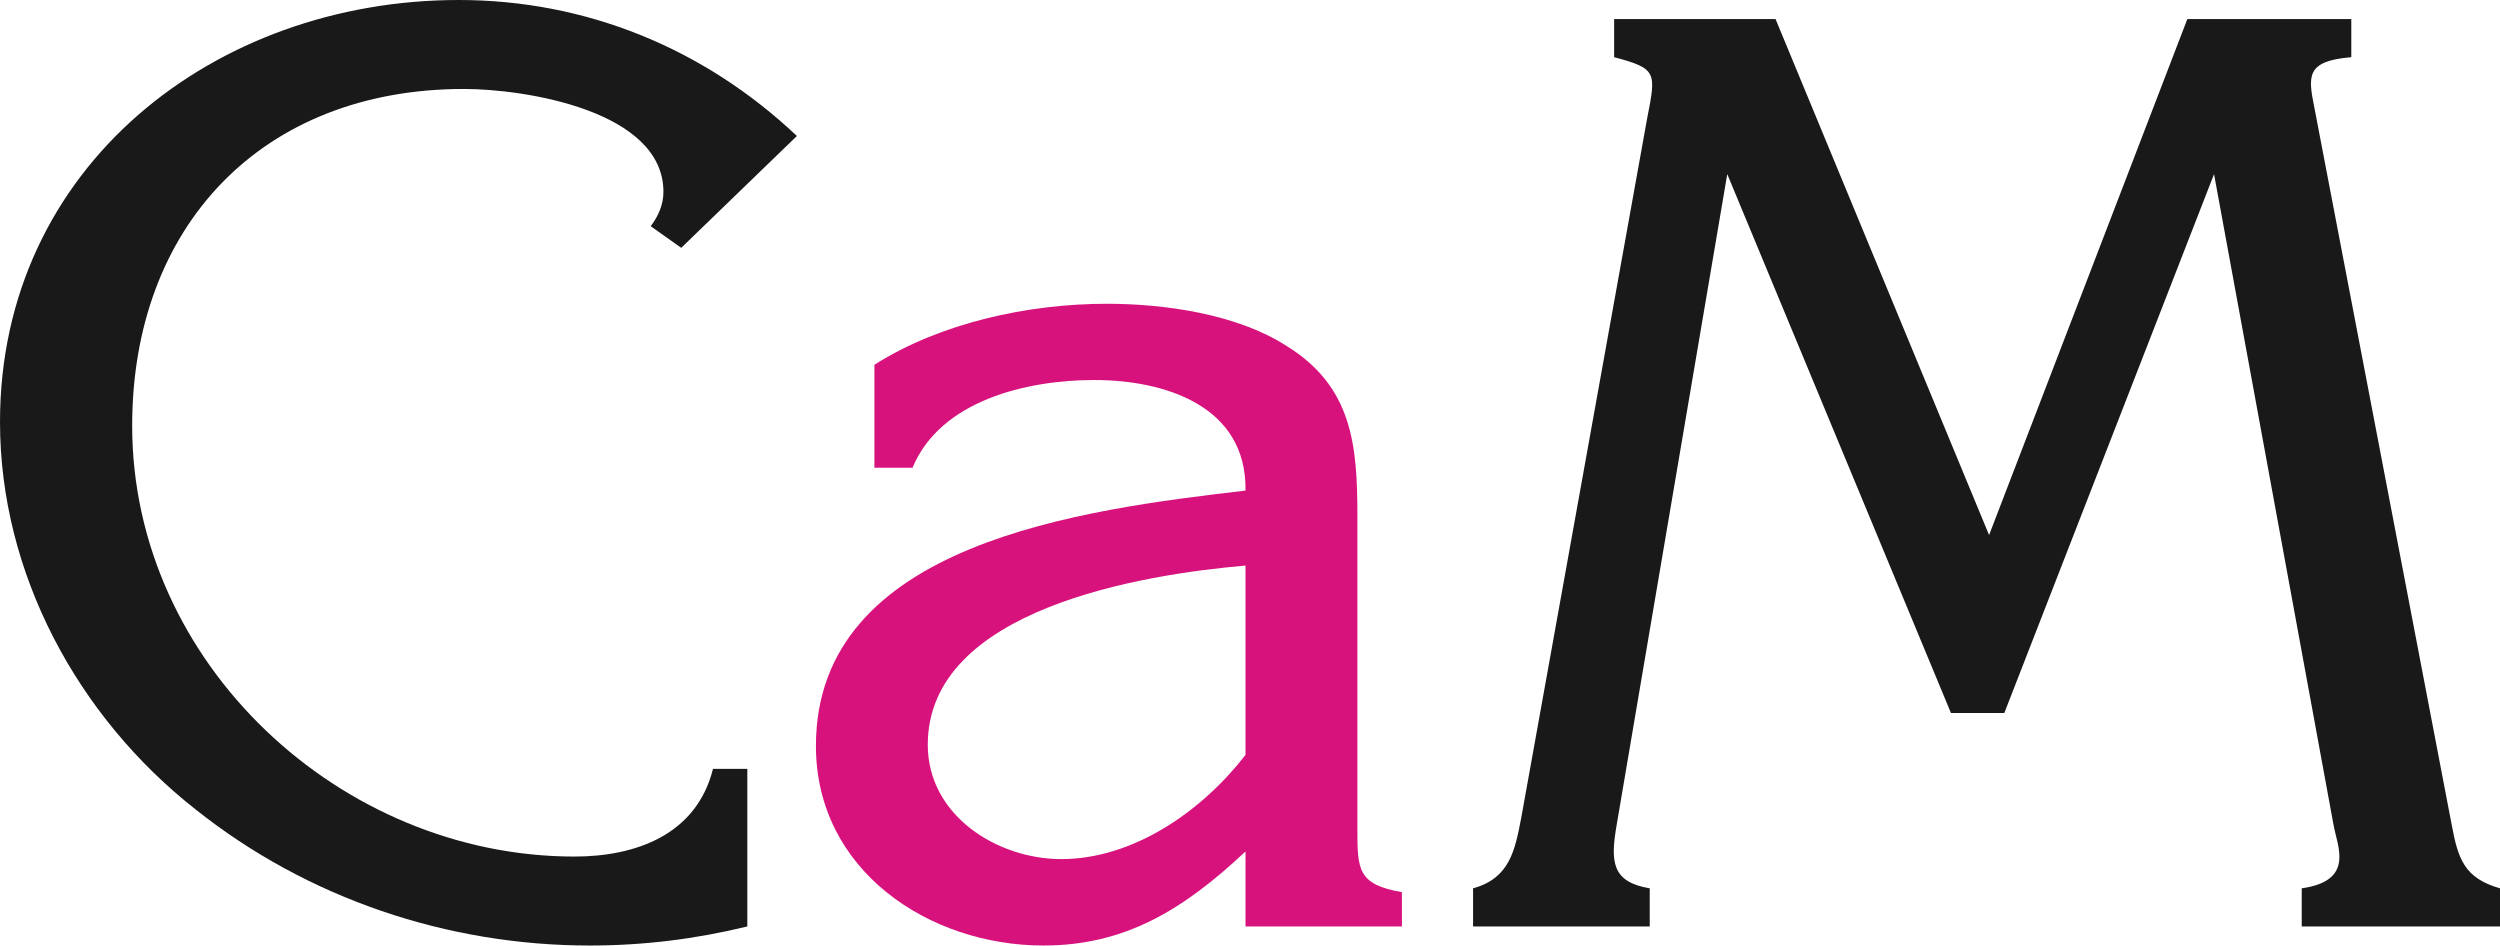
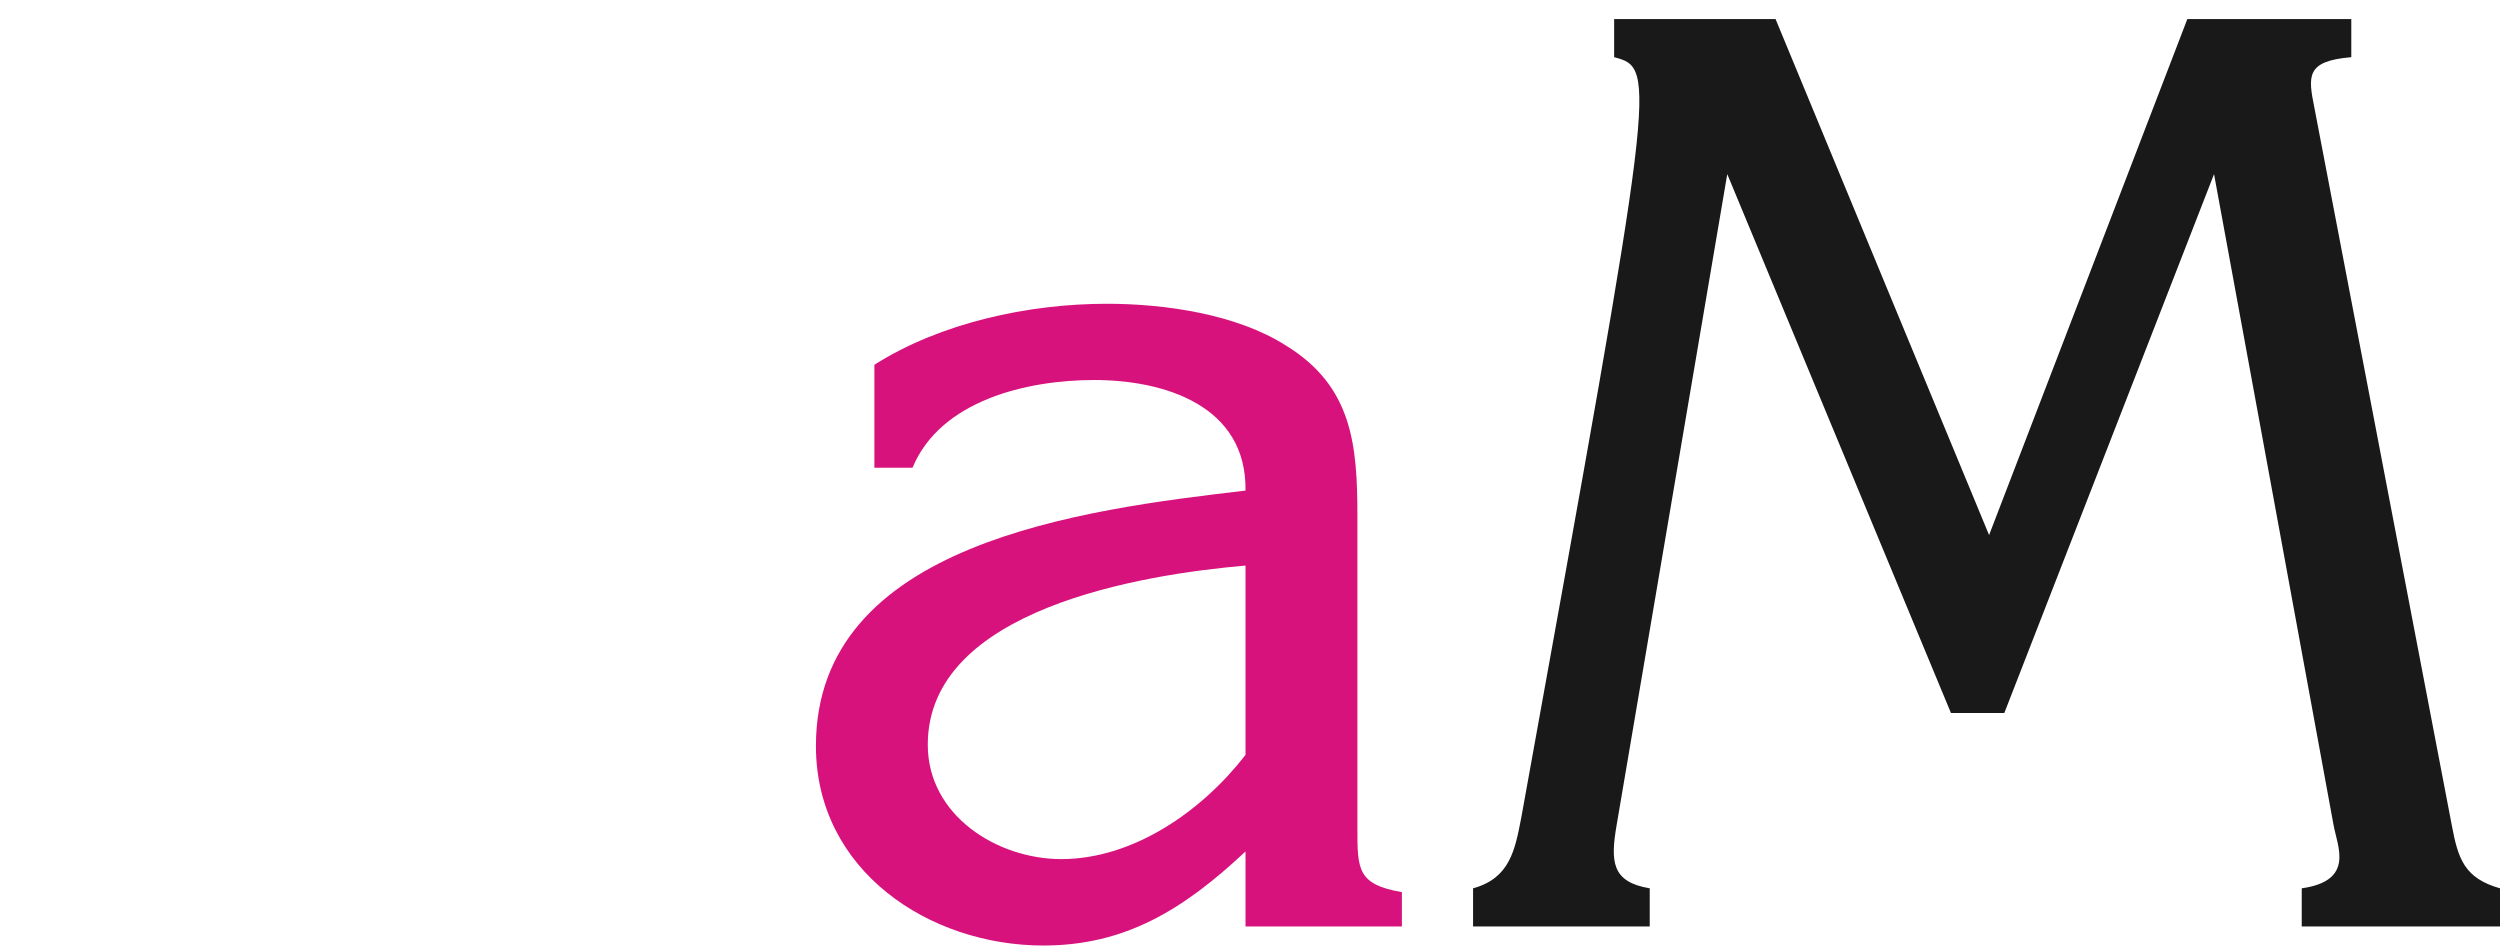
<svg xmlns="http://www.w3.org/2000/svg" width="283.396px" height="107.183px" viewBox="0 0 283.396 107.183" version="1.1">
  <title>logo</title>
  <g id="Page-1" stroke="none" stroke-width="1" fill="none" fill-rule="evenodd">
    <g id="logo" transform="translate(-0, 0)" fill-rule="nonzero">
-       <path d="M84.715,105.021 C78.808,106.462 72.901,107.183 66.85,107.183 C50.714,107.183 34.865,101.852 22.187,91.767 C8.788,81.253 5.68434189e-14,64.977 5.68434189e-14,47.832 C5.68434189e-14,18.873 24.348,0 52.01,0 C66.418,0 79.817,5.475 90.334,15.416 L77.223,28.094 L73.765,25.644 C74.63,24.492 75.206,23.195 75.206,21.755 C75.206,12.534 59.502,10.085 52.587,10.085 C29.679,10.085 14.983,25.644 14.983,48.265 C14.983,75.205 38.612,97.098 65.121,97.098 C72.036,97.098 78.952,94.648 80.825,87.157 L84.715,87.157 L84.715,105.021" id="Fill-1" fill="#1A1919" />
      <path d="M141.189,64.112 C129.519,65.121 105.171,69.011 105.171,84.421 C105.171,92.487 113.095,97.386 120.299,97.386 C128.511,97.386 136.291,91.911 141.189,85.573 L141.189,64.112 Z M141.189,105.021 L141.189,96.521 C134.13,103.148 127.502,107.183 118.281,107.183 C105.315,107.183 92.492,98.683 92.492,84.566 C92.492,61.519 122.748,57.773 141.189,55.612 C141.333,45.959 131.969,43.078 124.045,43.078 C116.408,43.078 106.612,45.383 103.442,53.019 L99.12,53.019 L99.12,41.349 C106.612,36.595 116.552,34.434 125.485,34.434 C131.969,34.434 140.181,35.586 145.801,39.188 C153.296,43.798 153.873,50.426 153.873,58.493 L153.873,93.928 C153.873,98.538 153.873,100.267 158.917,101.132 L158.917,105.021 L141.189,105.021 L141.189,105.021 Z" id="Fill-2" fill="#D8127D" />
      <g id="Group-6" transform="translate(166.985, 2.161)" fill="#1A1919">
-         <path d="M83.995,17.577 L60.222,78.661 L54.171,78.661 L28.814,17.577 L16.28,91.335 C15.559,95.513 15.704,97.817 20.026,98.538 L20.026,102.86 L0,102.86 L0,98.538 C4.177,97.386 4.754,94.216 5.474,90.47 L19.738,11.237 C20.746,6.051 20.89,5.618 15.992,4.322 L15.992,0 L34.289,0 L58.494,58.493 L80.968,0 L99.554,0 L99.554,4.322 C94.368,4.754 94.656,6.484 95.377,10.085 L110.936,91.335 C111.657,95.225 112.377,97.386 116.411,98.538 L116.411,102.86 L93.935,102.86 L93.935,98.538 C99.987,97.674 97.969,93.784 97.538,91.335 L83.995,17.577" id="Fill-3" />
+         <path d="M83.995,17.577 L60.222,78.661 L54.171,78.661 L28.814,17.577 L16.28,91.335 C15.559,95.513 15.704,97.817 20.026,98.538 L20.026,102.86 L0,102.86 L0,98.538 C4.177,97.386 4.754,94.216 5.474,90.47 C20.746,6.051 20.89,5.618 15.992,4.322 L15.992,0 L34.289,0 L58.494,58.493 L80.968,0 L99.554,0 L99.554,4.322 C94.368,4.754 94.656,6.484 95.377,10.085 L110.936,91.335 C111.657,95.225 112.377,97.386 116.411,98.538 L116.411,102.86 L93.935,102.86 L93.935,98.538 C99.987,97.674 97.969,93.784 97.538,91.335 L83.995,17.577" id="Fill-3" />
      </g>
    </g>
  </g>
</svg>